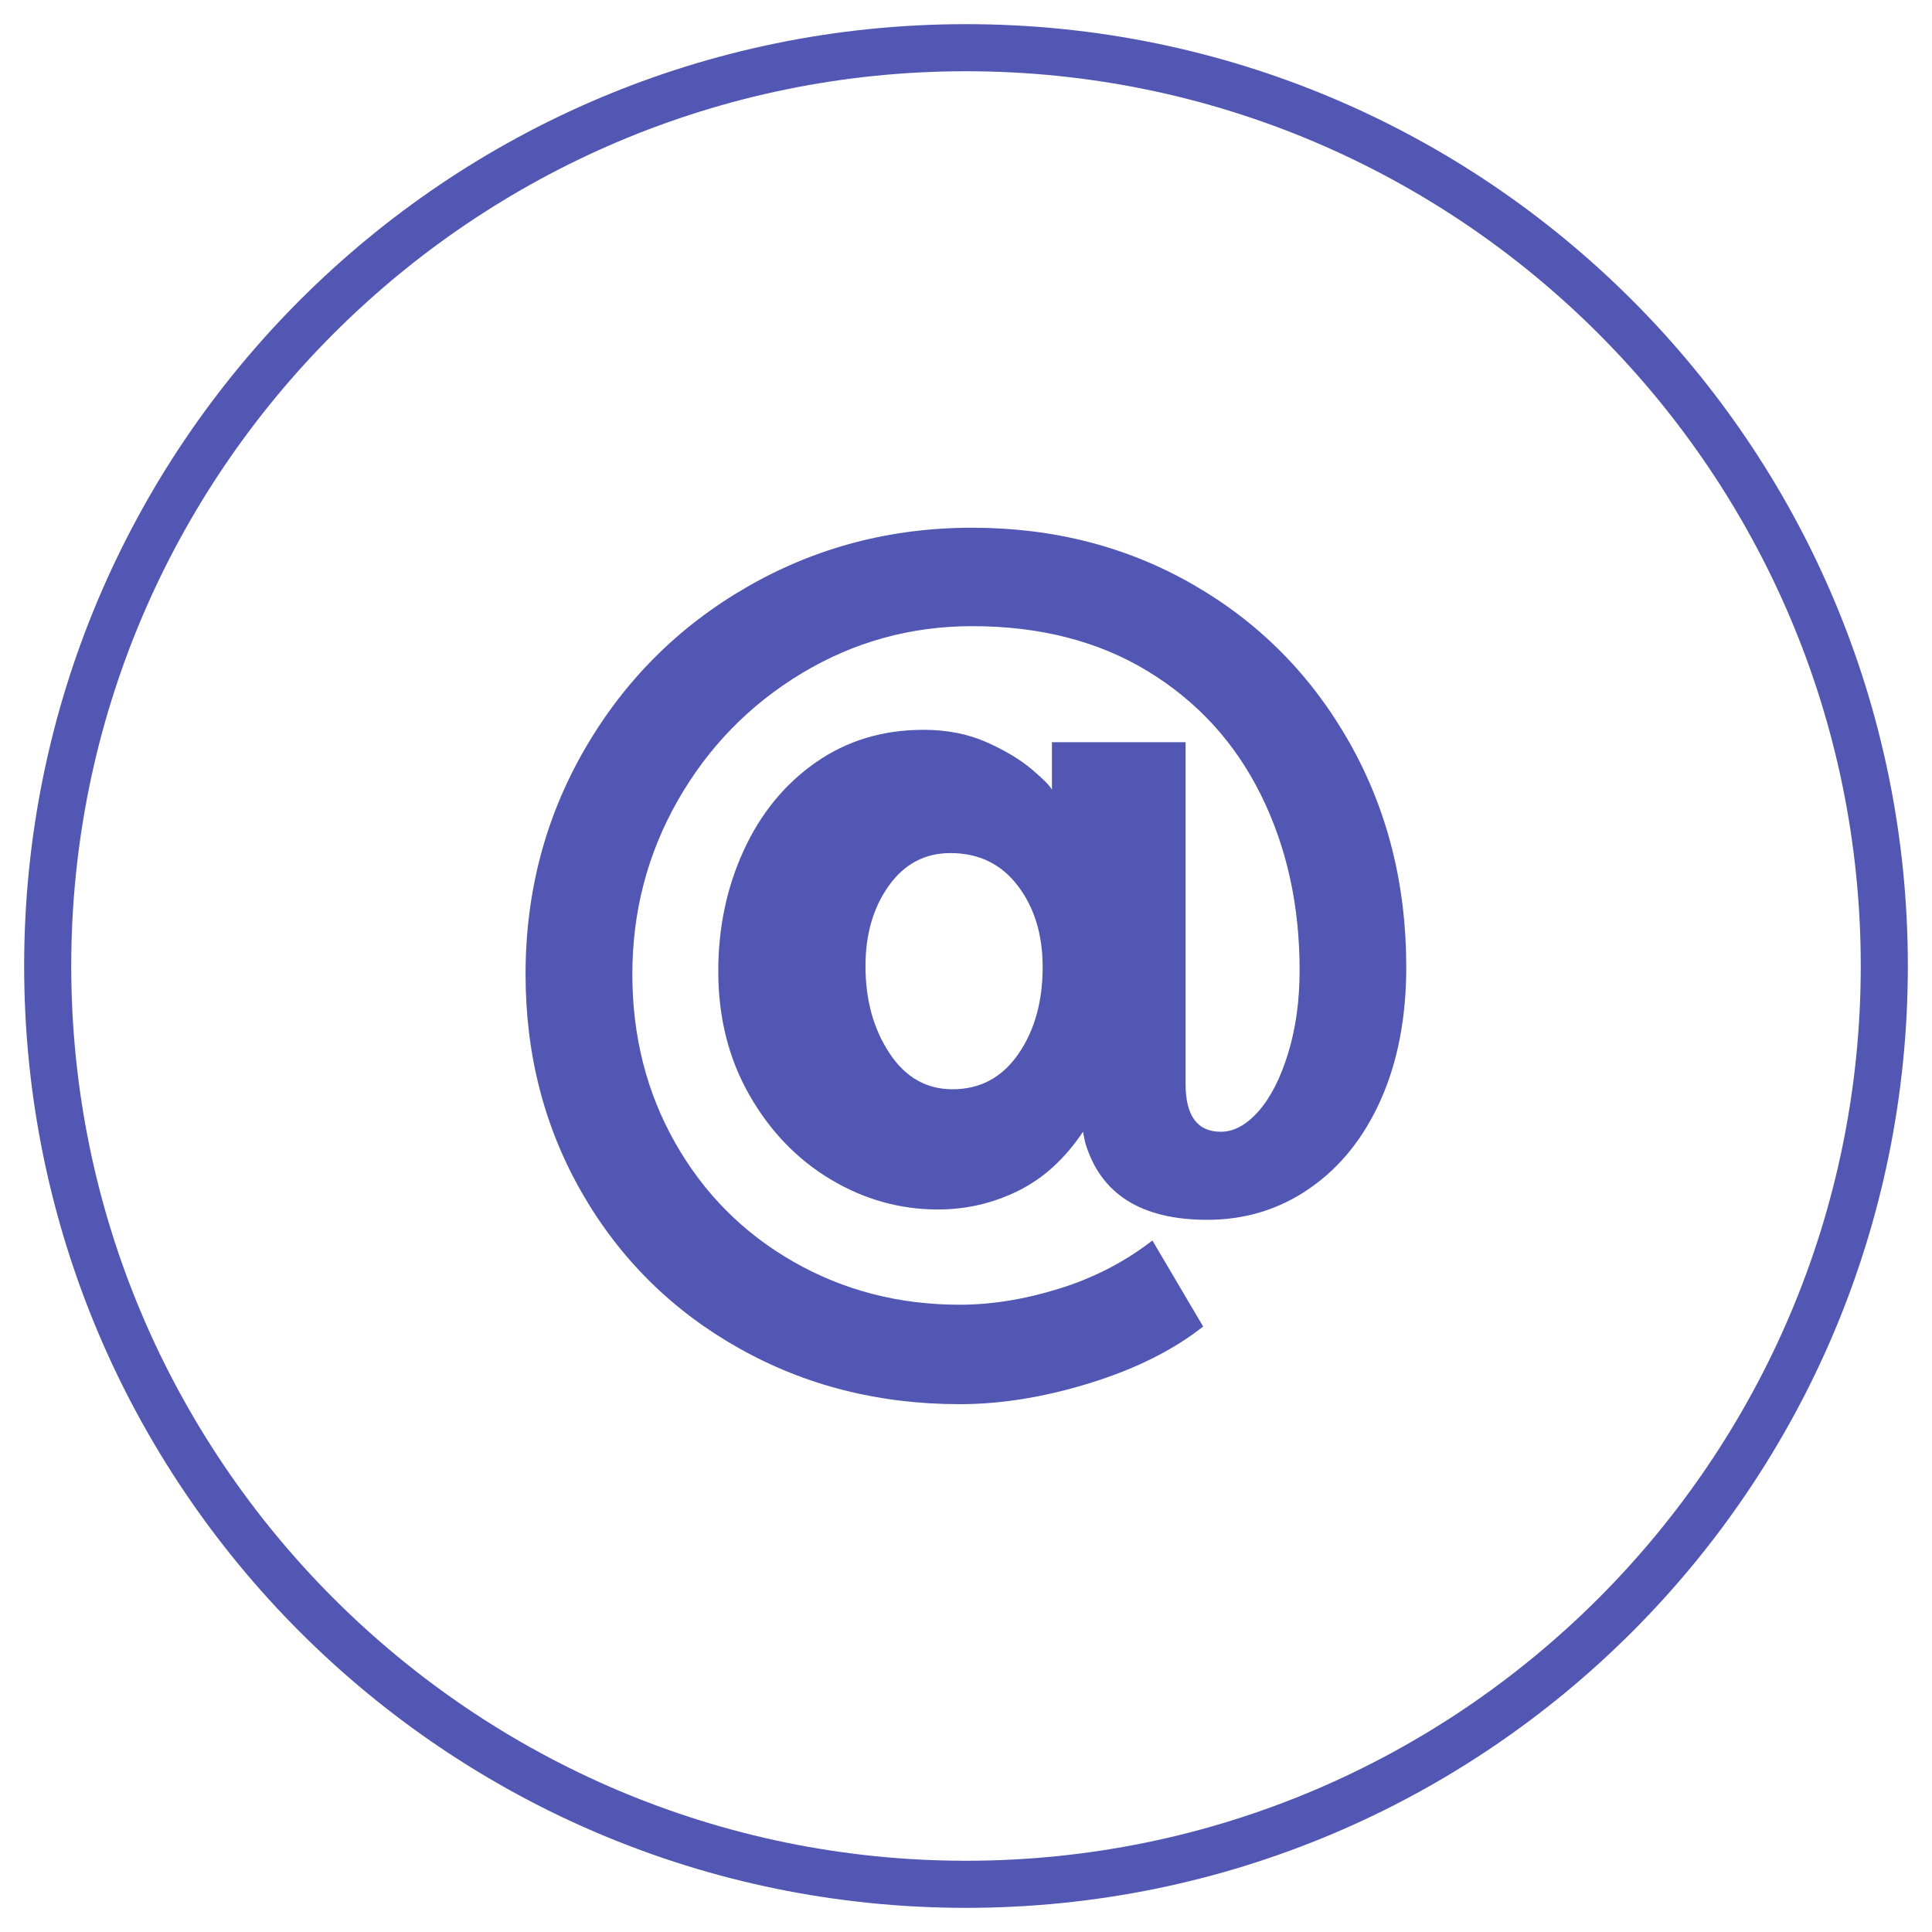
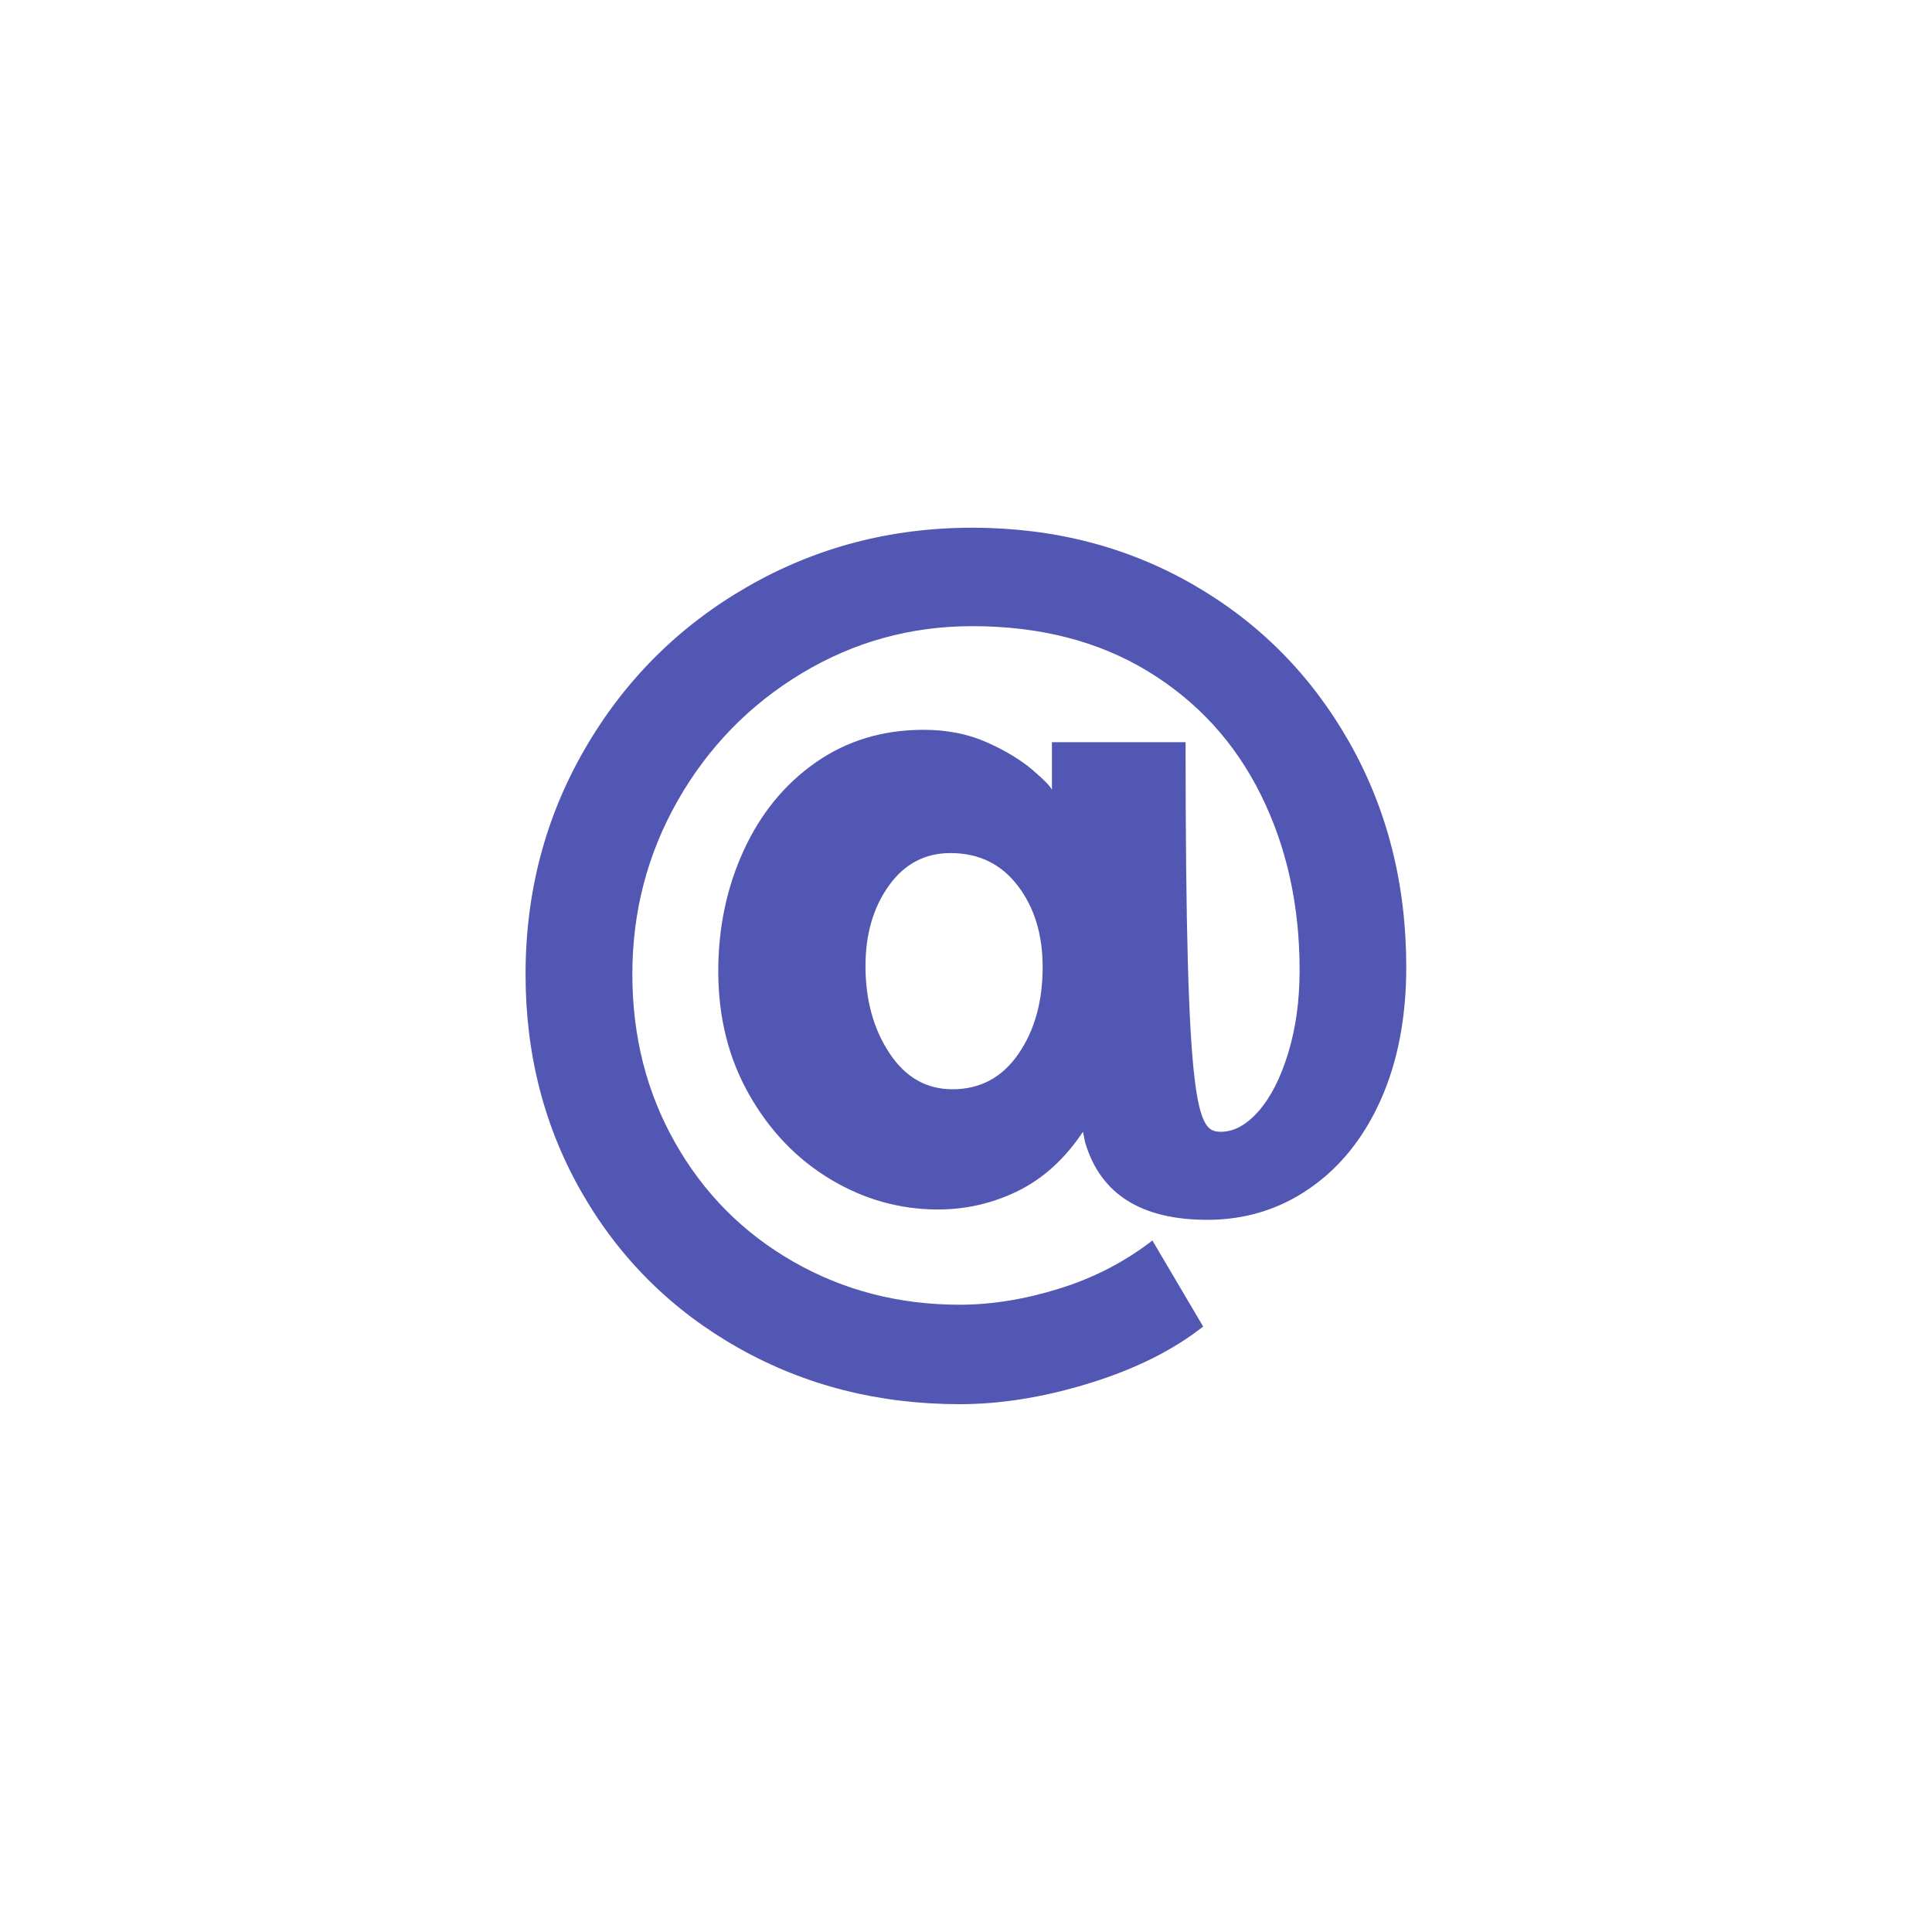
<svg xmlns="http://www.w3.org/2000/svg" version="1.1" x="0px" y="0px" width="40px" height="40px" viewBox="0 0 40 40" enable-background="new 0 0 40 40" xml:space="preserve">
  <g id="imagensBACK">
</g>
  <g id="imagensPlano2">
</g>
  <g id="background">
</g>
  <g id="imagensPlano1">
</g>
  <g id="layout">
    <g>
      <g>
        <g>
-           <path fill="#5157B2" d="M20,1.475c10.215,0,18.525,8.31,18.525,18.525S30.215,38.525,20,38.525      C9.785,38.525,1.475,30.215,1.475,20S9.785,1.475,20,1.475 M20,0.5C9.23,0.5,0.5,9.23,0.5,20S9.23,39.5,20,39.5      c10.77,0,19.5-8.73,19.5-19.5S30.77,0.5,20,0.5L20,0.5z" />
-         </g>
+           </g>
      </g>
      <g>
-         <path fill="#5157B2" d="M25.277,23.432c0.271,0,0.532-0.143,0.783-0.429c0.25-0.286,0.454-0.686,0.611-1.201     c0.157-0.515,0.236-1.086,0.236-1.716c0-1.344-0.268-2.556-0.805-3.636c-0.536-1.08-1.316-1.93-2.338-2.553     c-1.023-0.622-2.234-0.933-3.636-0.933c-1.273,0-2.449,0.326-3.529,0.976c-1.08,0.651-1.934,1.527-2.563,2.628     c-0.629,1.101-0.944,2.302-0.944,3.603c0,1.287,0.297,2.453,0.89,3.496c0.593,1.044,1.408,1.863,2.445,2.456     c1.037,0.593,2.184,0.89,3.443,0.89c0.657,0,1.344-0.111,2.059-0.333c0.715-0.222,1.358-0.554,1.93-0.997l1.051,1.781     c-0.615,0.486-1.394,0.876-2.338,1.169c-0.944,0.293-1.845,0.439-2.703,0.439c-1.673,0-3.196-0.386-4.569-1.158     c-1.373-0.772-2.453-1.838-3.239-3.196c-0.786-1.358-1.18-2.875-1.18-4.547c0-1.701,0.411-3.261,1.234-4.676     c0.822-1.416,1.941-2.531,3.357-3.346c1.416-0.815,2.967-1.223,4.655-1.223c1.687,0,3.214,0.393,4.58,1.18     c1.365,0.786,2.441,1.873,3.228,3.26c0.786,1.387,1.18,2.939,1.18,4.655c0,1.044-0.176,1.959-0.526,2.746     c-0.351,0.786-0.84,1.398-1.47,1.834c-0.629,0.437-1.337,0.654-2.123,0.654c-1.373,0-2.217-0.536-2.531-1.609l-0.043-0.214     c-0.372,0.557-0.819,0.965-1.341,1.223c-0.522,0.257-1.076,0.386-1.662,0.386c-0.786,0-1.526-0.207-2.22-0.622     c-0.694-0.415-1.255-0.997-1.684-1.748c-0.429-0.751-0.644-1.605-0.644-2.563c0-0.901,0.175-1.734,0.526-2.499     s0.847-1.373,1.491-1.823c0.643-0.45,1.387-0.676,2.231-0.676c0.486,0,0.922,0.086,1.308,0.257     c0.386,0.172,0.7,0.361,0.944,0.568c0.243,0.208,0.379,0.347,0.408,0.418v-0.987h2.767v7.079     C24.547,23.103,24.79,23.432,25.277,23.432z M18.402,18.338c-0.322,0.45-0.483,1.005-0.483,1.662     c0,0.701,0.164,1.301,0.494,1.801c0.328,0.501,0.765,0.751,1.308,0.751c0.572,0,1.026-0.243,1.362-0.729     c0.336-0.486,0.504-1.086,0.504-1.801c0-0.672-0.171-1.234-0.515-1.684c-0.343-0.45-0.808-0.676-1.394-0.676     C19.149,17.662,18.724,17.887,18.402,18.338z" />
+         <path fill="#5157B2" d="M25.277,23.432c0.271,0,0.532-0.143,0.783-0.429c0.25-0.286,0.454-0.686,0.611-1.201     c0.157-0.515,0.236-1.086,0.236-1.716c0-1.344-0.268-2.556-0.805-3.636c-0.536-1.08-1.316-1.93-2.338-2.553     c-1.023-0.622-2.234-0.933-3.636-0.933c-1.273,0-2.449,0.326-3.529,0.976c-1.08,0.651-1.934,1.527-2.563,2.628     c-0.629,1.101-0.944,2.302-0.944,3.603c0,1.287,0.297,2.453,0.89,3.496c0.593,1.044,1.408,1.863,2.445,2.456     c1.037,0.593,2.184,0.89,3.443,0.89c0.657,0,1.344-0.111,2.059-0.333c0.715-0.222,1.358-0.554,1.93-0.997l1.051,1.781     c-0.615,0.486-1.394,0.876-2.338,1.169c-0.944,0.293-1.845,0.439-2.703,0.439c-1.673,0-3.196-0.386-4.569-1.158     c-1.373-0.772-2.453-1.838-3.239-3.196c-0.786-1.358-1.18-2.875-1.18-4.547c0-1.701,0.411-3.261,1.234-4.676     c0.822-1.416,1.941-2.531,3.357-3.346c1.416-0.815,2.967-1.223,4.655-1.223c1.687,0,3.214,0.393,4.58,1.18     c1.365,0.786,2.441,1.873,3.228,3.26c0.786,1.387,1.18,2.939,1.18,4.655c0,1.044-0.176,1.959-0.526,2.746     c-0.351,0.786-0.84,1.398-1.47,1.834c-0.629,0.437-1.337,0.654-2.123,0.654c-1.373,0-2.217-0.536-2.531-1.609l-0.043-0.214     c-0.372,0.557-0.819,0.965-1.341,1.223c-0.522,0.257-1.076,0.386-1.662,0.386c-0.786,0-1.526-0.207-2.22-0.622     c-0.694-0.415-1.255-0.997-1.684-1.748c-0.429-0.751-0.644-1.605-0.644-2.563c0-0.901,0.175-1.734,0.526-2.499     s0.847-1.373,1.491-1.823c0.643-0.45,1.387-0.676,2.231-0.676c0.486,0,0.922,0.086,1.308,0.257     c0.386,0.172,0.7,0.361,0.944,0.568c0.243,0.208,0.379,0.347,0.408,0.418v-0.987h2.767C24.547,23.103,24.79,23.432,25.277,23.432z M18.402,18.338c-0.322,0.45-0.483,1.005-0.483,1.662     c0,0.701,0.164,1.301,0.494,1.801c0.328,0.501,0.765,0.751,1.308,0.751c0.572,0,1.026-0.243,1.362-0.729     c0.336-0.486,0.504-1.086,0.504-1.801c0-0.672-0.171-1.234-0.515-1.684c-0.343-0.45-0.808-0.676-1.394-0.676     C19.149,17.662,18.724,17.887,18.402,18.338z" />
      </g>
    </g>
  </g>
  <g id="menus">
</g>
  <g id="guias">
</g>
</svg>